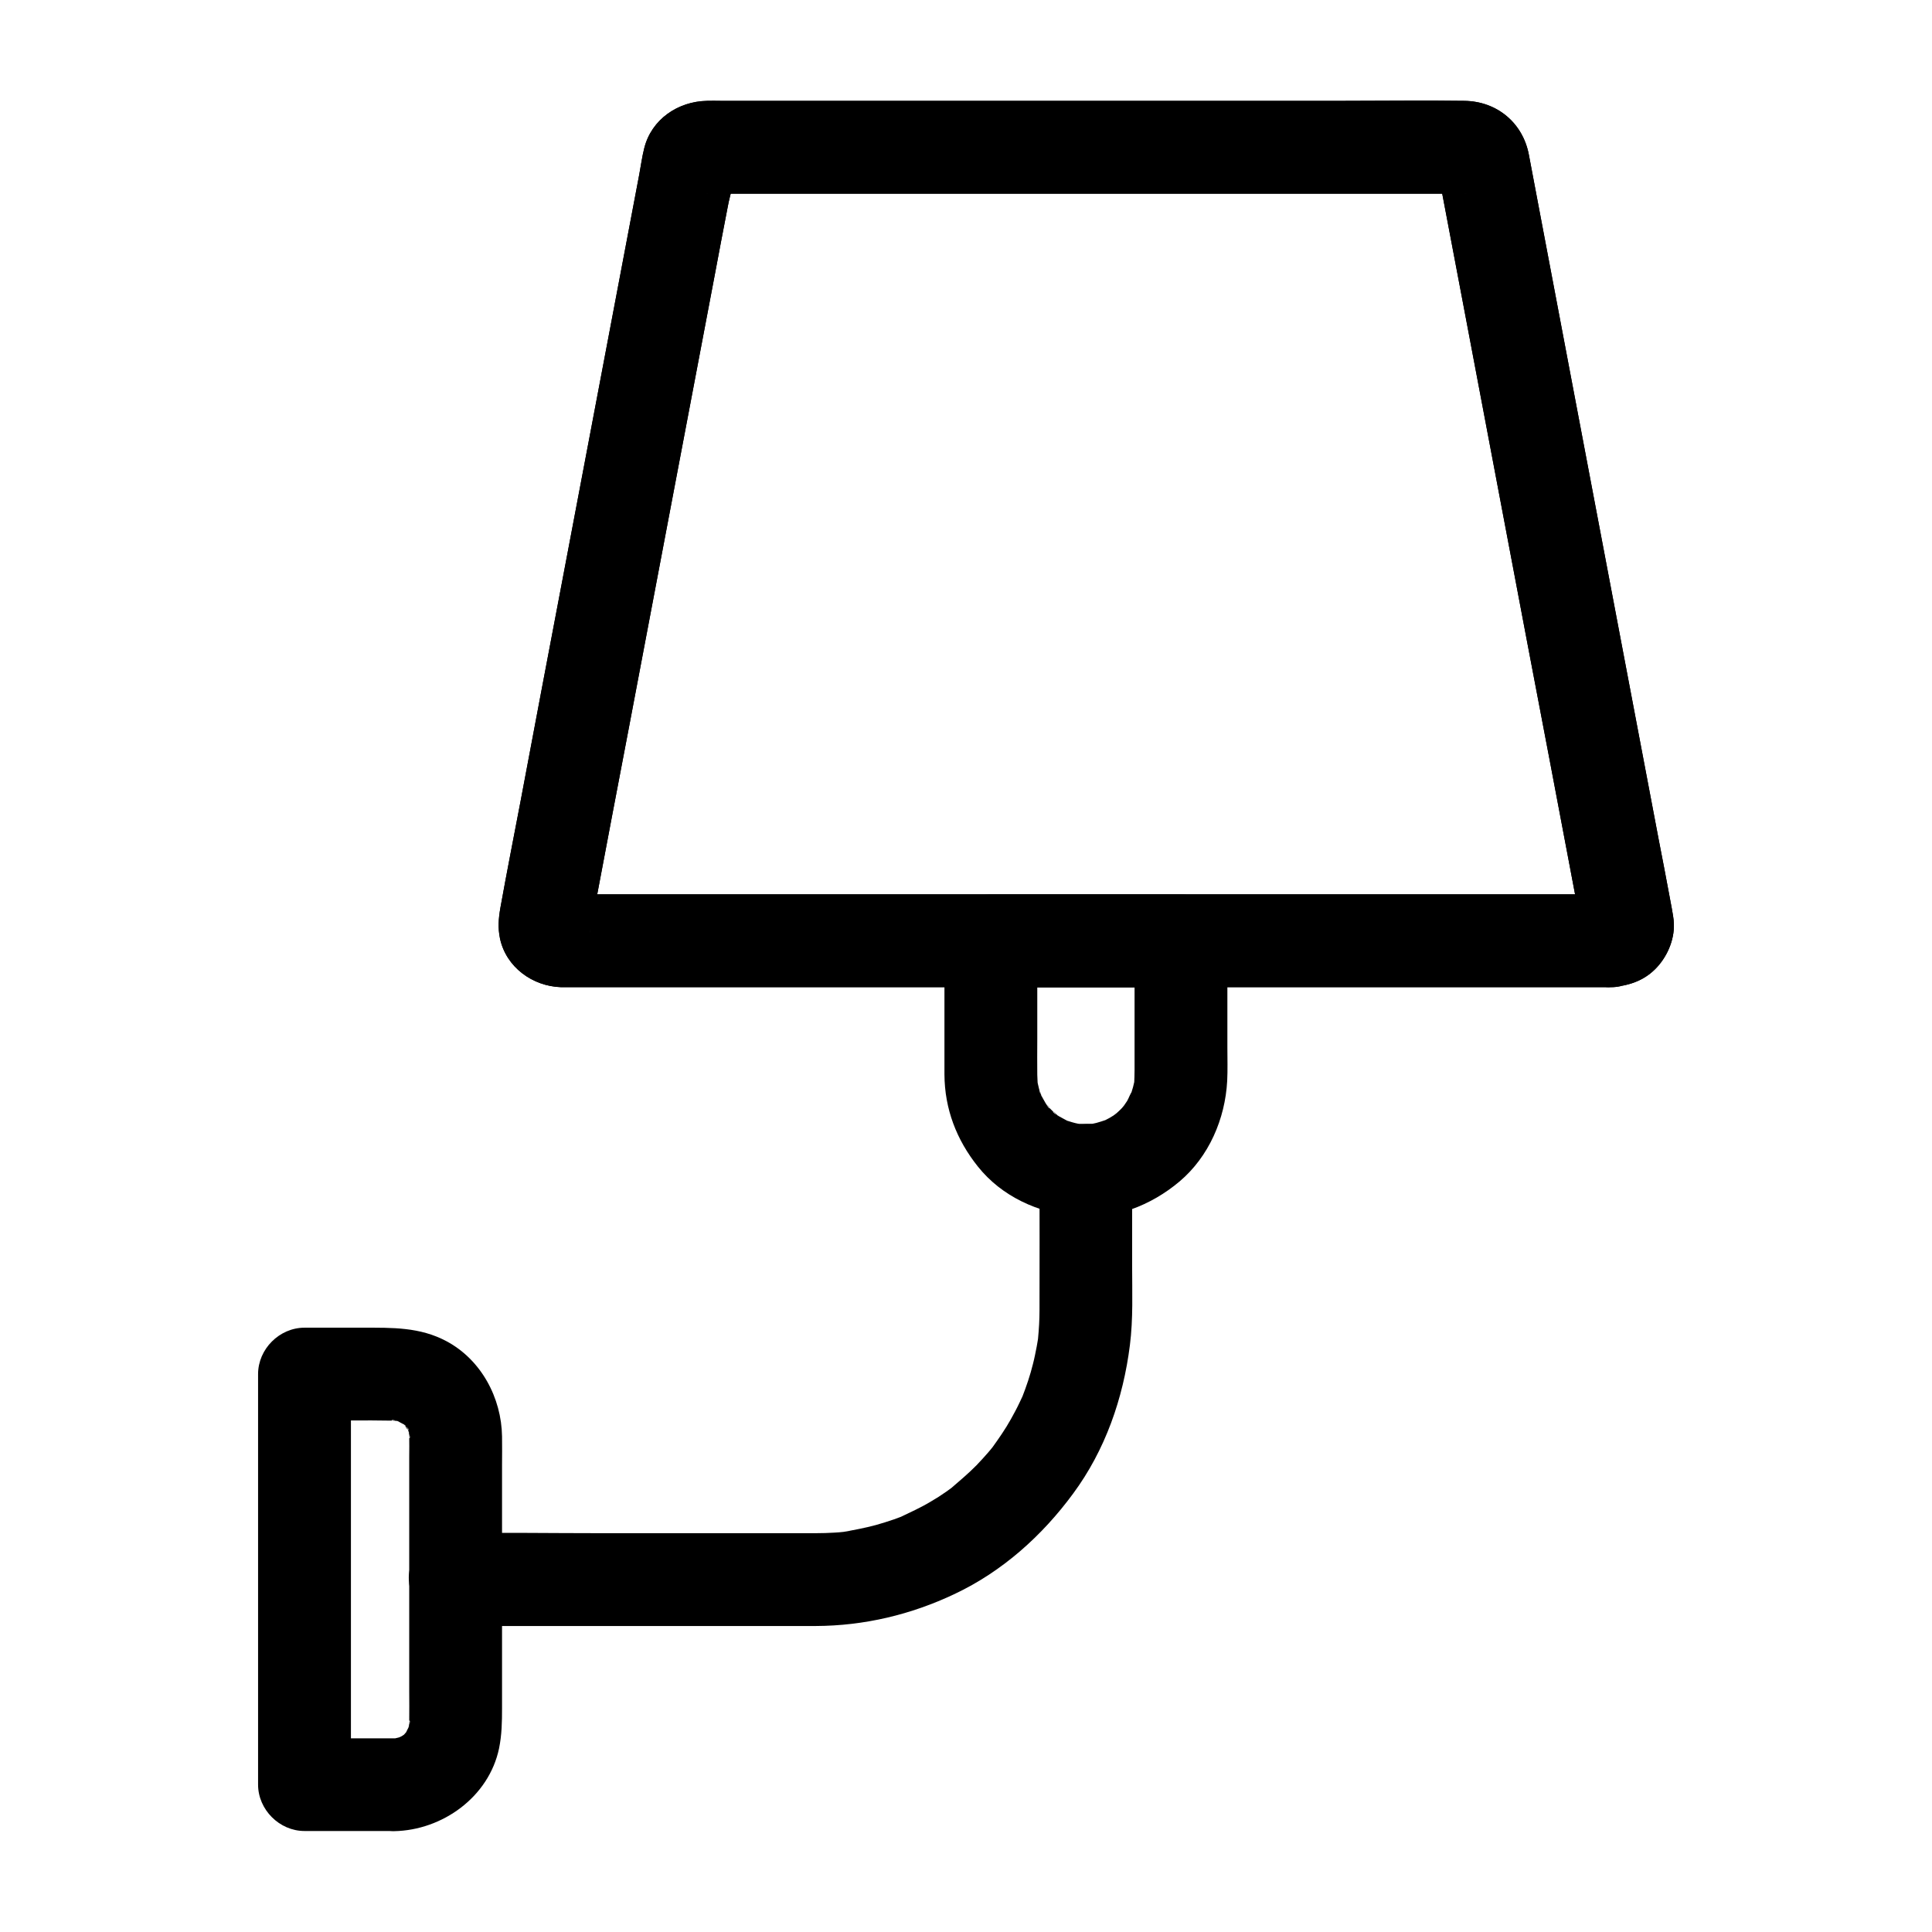
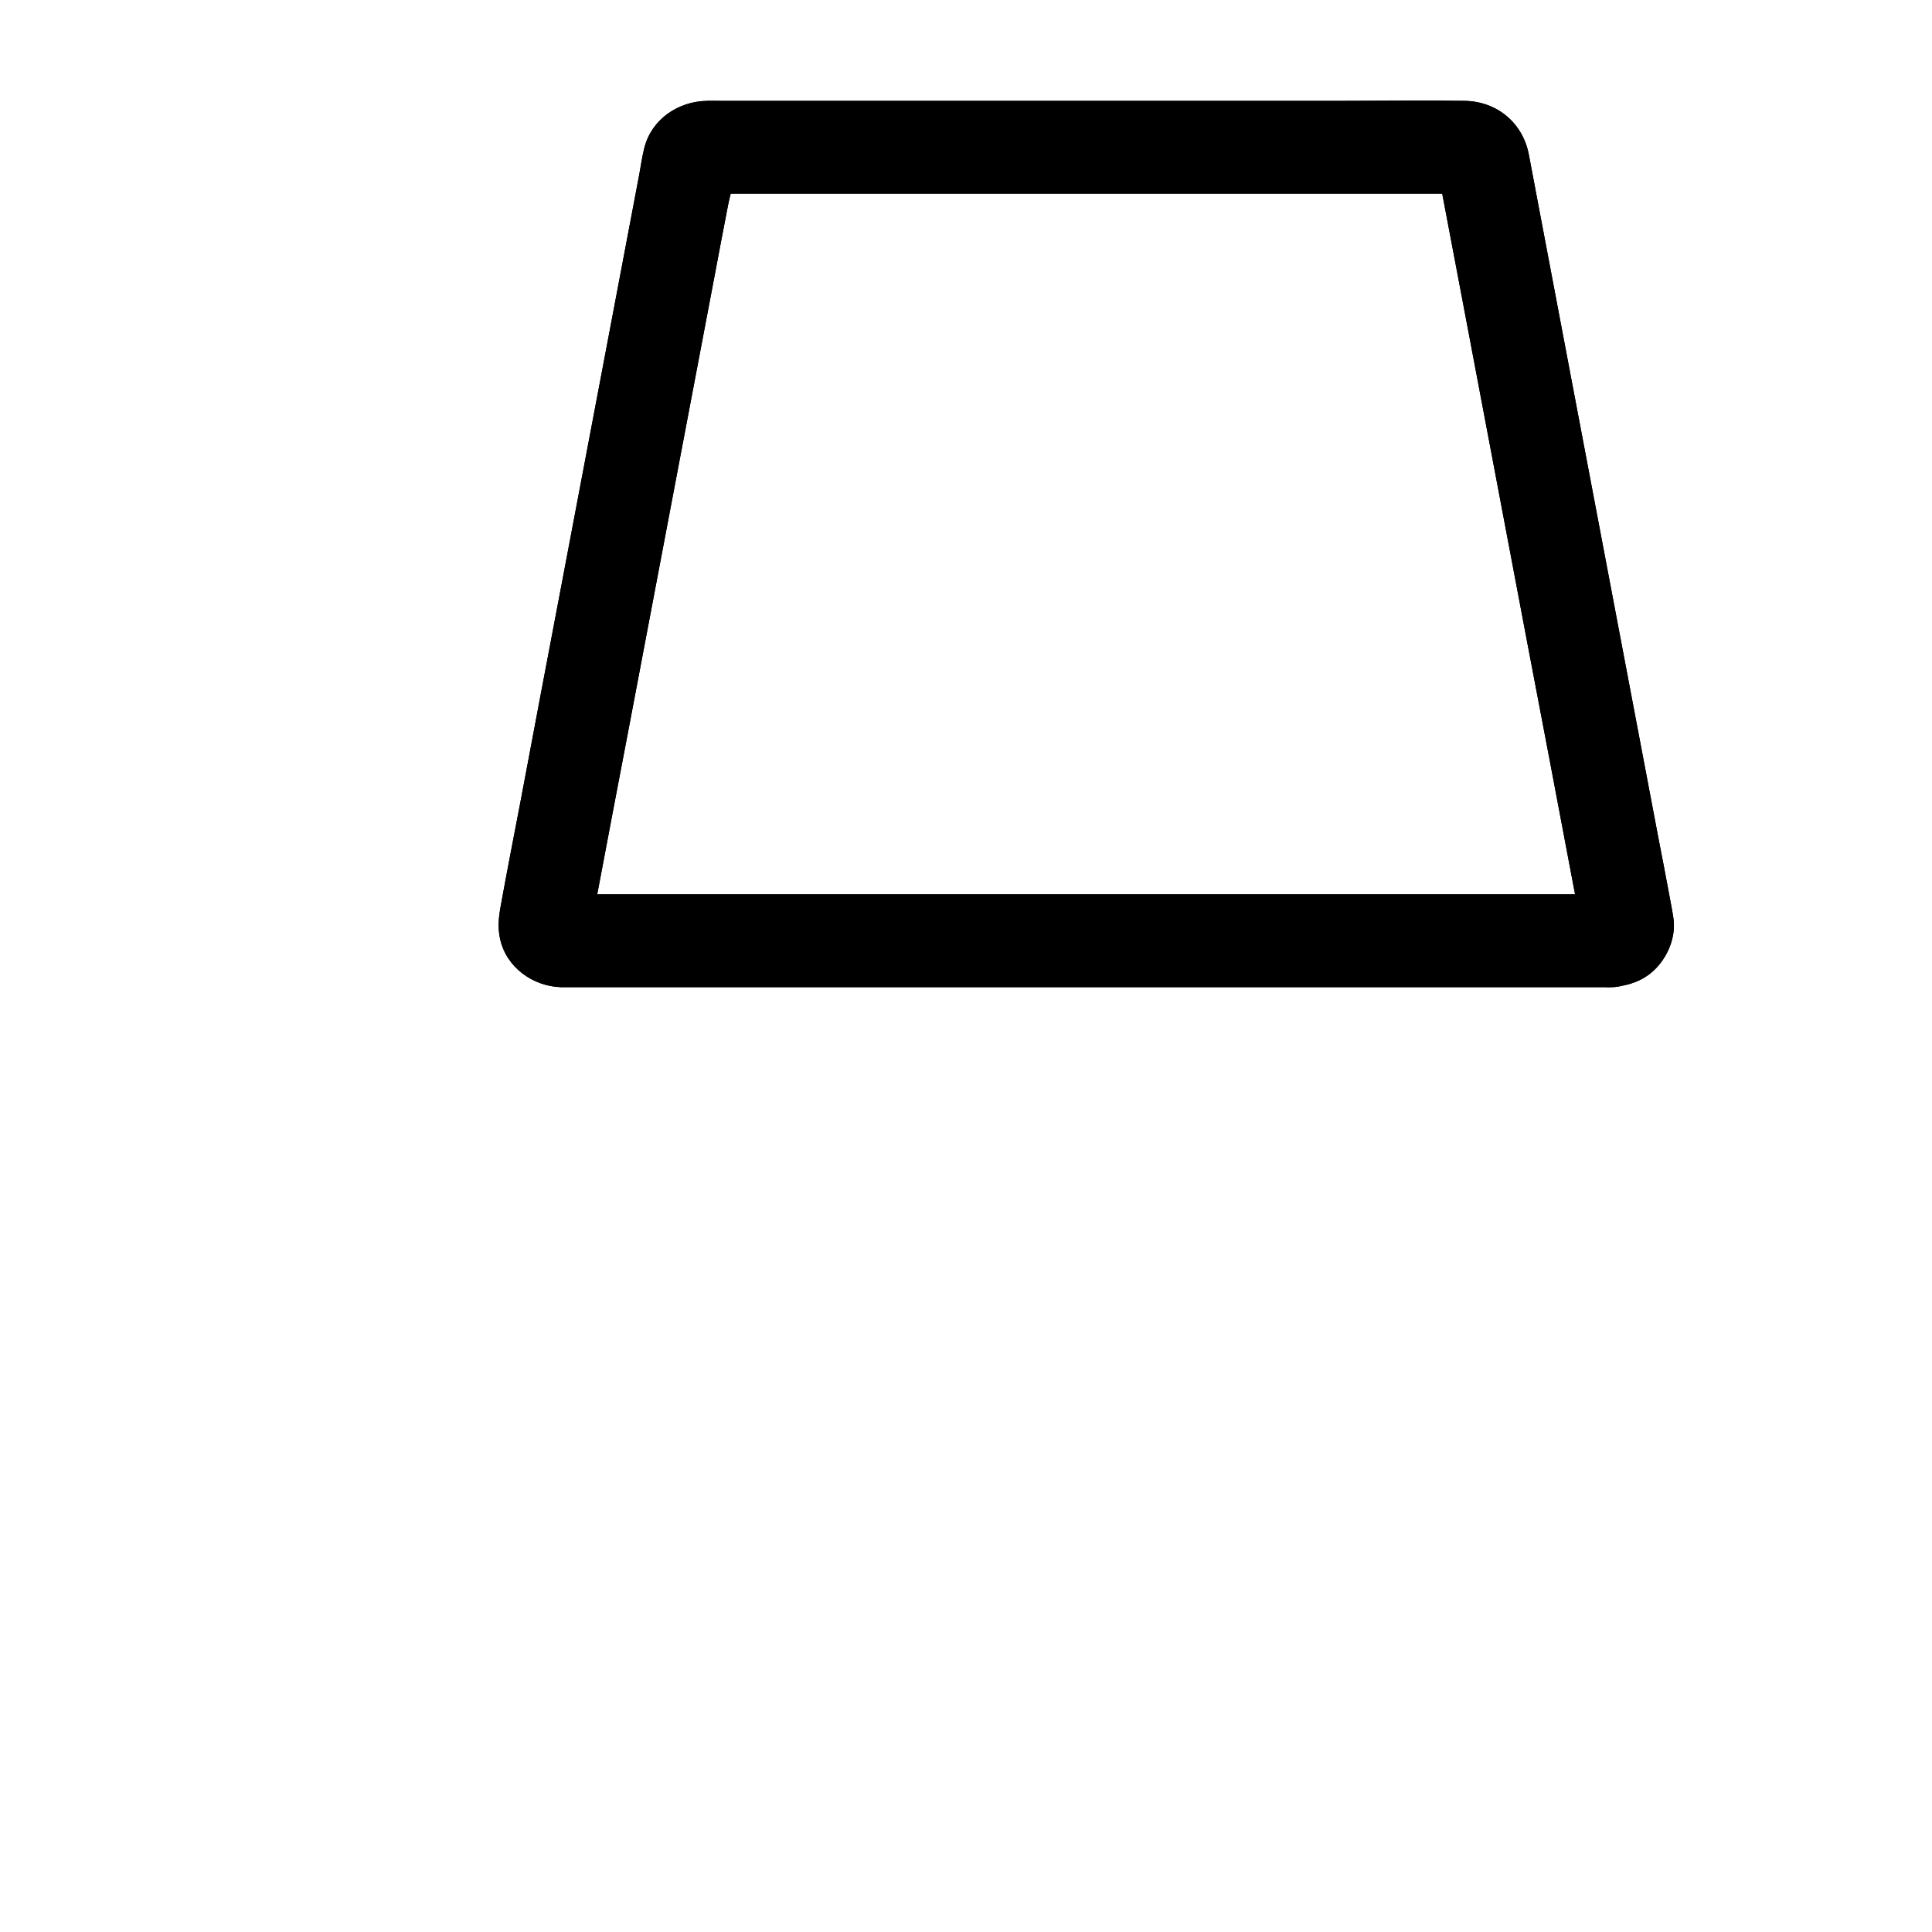
<svg xmlns="http://www.w3.org/2000/svg" fill="#000000" width="800px" height="800px" version="1.1" viewBox="144 144 512 512">
  <g>
    <path d="m570.97 381.01h-18.598-46.641-62.336-64.207-53.973-30.012c-0.789 0-1.574-0.051-2.312 0h-0.195c1.625-0.195 4.477 1.328 5.758 2.461 2.016 1.871 2.609 5.512 1.82 7.922 0.051-0.098 0.051-0.195 0.051-0.246 0.688-2.953 1.133-5.953 1.723-8.953 2.856-15.105 5.707-30.207 8.609-45.312 3.984-21.008 7.969-42.016 11.957-63.074 3.59-18.844 7.133-37.688 10.727-56.531 1.18-6.297 2.363-12.547 3.59-18.844 0.492-2.656 1.574-5.707 1.574-8.414 0 2.066-4.871 5.758-7.578 5.312 0.148 0.051 0.344 0 0.492 0 1.133 0.051 2.312 0 3.492 0h15.398 54.316 64.5 50.184 12.004 1.133 0.246c-2.164 0.246-5.559-1.871-6.742-3.836-1.328-2.164-0.789-1.723-0.492-0.098 2.117 11.168 4.231 22.289 6.348 33.457 3.738 19.777 7.477 39.508 11.219 59.285 3.887 20.566 7.773 41.082 11.711 61.648 2.559 13.531 5.117 27.012 7.676 40.539l0.738 3.984c0.051 0.297 0.098 0.641 0.195 0.934 0 0.051 0 0.098 0.051 0.195-1.23-5.312 1.77-9.988 7.574-10.43-6.394 0.492-12.594 5.312-12.301 12.301 0.297 6.25 5.41 12.84 12.301 12.301 4.379-0.344 8.363-1.523 11.609-4.723 3.102-3.051 5.164-7.625 5.019-12.055-0.051-1.426-0.344-2.856-0.59-4.281-0.195-1.082-0.395-2.117-0.59-3.148-0.934-4.969-1.871-9.988-2.856-14.957-3.394-17.91-6.789-35.77-10.184-53.676-4.082-21.551-8.168-43.098-12.25-64.602-3.199-16.875-6.394-33.75-9.594-50.625-0.789-4.184-1.574-8.363-2.363-12.496-1.574-8.465-8.461-14.223-17.121-14.32-10.527-0.148-21.105 0-31.637 0h-60.812-63.863-40.836c-1.18 0-2.363-0.051-3.543 0-7.676 0.148-14.711 4.871-16.629 12.547-0.59 2.312-0.887 4.676-1.328 6.988-2.754 14.613-5.559 29.273-8.316 43.887-4.035 21.207-8.02 42.41-12.055 63.617-3.691 19.434-7.379 38.82-11.02 58.254-1.82 9.543-3.691 19.039-5.41 28.586-0.492 2.856-0.688 5.266-0.098 8.117 1.625 7.578 8.609 12.645 16.188 12.891h1.477 10.035 42.656 61.254 65.93 57.367 34.785 4.773c6.445 0 12.594-5.656 12.301-12.301-0.297-6.695-5.414-12.305-12.301-12.305z" />
-     <path d="m248.46 604.67h-23.762c4.082 4.082 8.215 8.215 12.301 12.301v-36.754-58.547-13.48c-4.082 4.082-8.215 8.215-12.301 12.301 7.922 0 15.844-0.148 23.762 0 0.441 0 0.934 0.098 1.379 0.051-2.609 0.195-2.363-0.441-1.277-0.148 0.59 0.148 3.836 1.18 1.672 0.395-2.363-0.887 1.133 0.887 1.328 0.934-0.246-0.051-2.262-2.066-0.984-0.738 0.441 0.441 0.887 0.934 1.379 1.379 0.934 0.887-0.195 0.836-0.738-0.984 0.098 0.297 0.492 0.789 0.688 1.082 0.246 0.395 0.984 2.312 0.246 0.246-0.688-1.918-0.195-0.441-0.051 0.051 0.148 0.543 0.297 1.082 0.441 1.574 0.297 1.082-0.344 1.426-0.148-1.277-0.051 0.441 0.051 0.934 0.051 1.426 0.051 1.871 0 3.789 0 5.656v61.844c0 2.805 0.051 5.609 0 8.414 0 0.543-0.098 1.082-0.051 1.625-0.195-2.707 0.441-2.363 0.148-1.277-0.195 0.641-0.344 1.277-0.543 1.918-0.492 1.82 0.297-0.984 0.492-1.133-0.344 0.297-0.688 1.23-0.934 1.672-1.082 2.016 1.672-1.723 0.59-0.688-0.395 0.344-0.688 0.789-1.082 1.18-0.297 0.246-1.918 1.723-0.246 0.297 1.625-1.328 0.098-0.148-0.344 0.098-0.395 0.246-2.312 0.984-0.246 0.246 2.117-0.789-0.246 0.051-0.688 0.148-0.441 0.098-0.887 0.195-1.277 0.297-0.984 0.195-0.441 0.098 1.625-0.195-0.492 0.09-0.984 0.09-1.43 0.09-6.445 0.148-12.594 5.559-12.301 12.301 0.297 6.543 5.41 12.449 12.301 12.301 12.793-0.246 25.094-9.055 27.797-21.941 0.738-3.641 0.789-7.035 0.789-10.676v-30.898-33.555c0-2.508 0.051-5.019 0-7.527-0.148-10.234-5.512-20.32-14.711-25.238-7.086-3.789-14.414-3.59-22.141-3.59h-15.5c-6.641 0-12.301 5.656-12.301 12.301v36.754 58.547 13.48c0 6.641 5.656 12.301 12.301 12.301h23.762c6.445 0 12.594-5.656 12.301-12.301-0.289-6.602-5.406-12.258-12.297-12.258z" />
-     <path d="m419.48 454.17c0 12.348 0.051 24.648 0 37 0 2.559-0.148 5.066-0.395 7.625-0.051 0.441-0.148 0.887-0.148 1.328 0 0.195 0.441-2.953 0.195-1.574-0.148 0.789-0.246 1.574-0.395 2.312-0.297 1.523-0.59 3.051-0.984 4.574-0.738 3-1.723 5.902-2.856 8.809-0.738 1.918 1.277-2.805 0.098-0.246-0.297 0.59-0.543 1.18-0.836 1.77-0.688 1.477-1.477 2.902-2.262 4.328-1.477 2.656-3.199 5.117-4.969 7.578-1.23 1.723 1.672-2.066 0.344-0.441-0.492 0.59-0.934 1.18-1.426 1.723-0.984 1.133-2.016 2.262-3.051 3.344-2.117 2.164-4.43 4.082-6.691 6.051-0.984 0.836 1.379-1.031 1.23-0.934-0.344 0.246-0.688 0.543-1.031 0.789-0.543 0.395-1.031 0.738-1.574 1.133-1.328 0.934-2.707 1.82-4.082 2.609-2.609 1.574-5.363 2.805-8.117 4.133-1.18 0.59 1.574-0.641 1.426-0.59-0.395 0.098-0.836 0.344-1.23 0.492-0.59 0.246-1.23 0.441-1.871 0.688-1.574 0.543-3.148 1.031-4.723 1.477-2.902 0.789-5.856 1.328-8.855 1.871 3.938-0.688 1.23-0.148 0.246-0.051-0.789 0.098-1.574 0.148-2.363 0.195-1.625 0.098-3.199 0.148-4.82 0.148h-9.055-49.051c-12.301 0-24.648-0.195-36.949 0h-0.641c-6.445 0-12.594 5.656-12.301 12.301 0.297 6.641 5.41 12.301 12.301 12.301h32.129 51.465 11.906c12.891-0.051 25.289-3 36.898-8.512 12.594-5.953 23.125-15.398 31.34-26.566 8.512-11.512 13.285-25.238 15.055-39.359 0.887-6.988 0.59-14.07 0.59-21.059v-23.664-1.523c0-6.445-5.656-12.594-12.301-12.301-6.586 0.238-12.246 5.356-12.246 12.242z" />
-     <path d="m444.67 393.31v22.484 11.809c0 1.18-0.051 2.312-0.098 3.445-0.098 2.117 0.59-3.102 0-0.246-0.195 0.887-0.395 1.723-0.688 2.559-0.098 0.297-0.195 0.641-0.297 0.934-0.59 1.82 0.395-0.984 0.492-1.133-0.59 0.688-0.887 1.77-1.379 2.609-0.246 0.395-2.066 2.953-0.688 1.133 1.379-1.77-0.344 0.344-0.688 0.738-0.59 0.641-1.23 1.18-1.871 1.77-1.379 1.277 0.789-0.641 0.984-0.738-0.441 0.195-0.887 0.641-1.328 0.934-0.738 0.492-1.477 0.887-2.262 1.277-2.262 1.23 2.215-0.738 0.246-0.098-0.836 0.297-1.672 0.543-2.508 0.789-0.441 0.098-0.887 0.195-1.328 0.297-2.117 0.441 2.461-0.195 0.934-0.098-1.523 0.098-2.953 0.051-4.477 0.051-1.969-0.051 1.082 0.148 1.23 0.195-0.395-0.148-0.887-0.148-1.328-0.246-0.984-0.195-1.918-0.492-2.856-0.789-2.656-0.934 1.969 1.082 0.195 0.098-0.738-0.441-1.523-0.789-2.262-1.23-0.344-0.246-0.738-0.492-1.082-0.688-0.934-0.59-0.688-1.18 0.934 0.738-0.59-0.688-1.477-1.277-2.117-1.969-0.492-0.543-0.934-1.23-1.523-1.672 1.918 1.625 1.328 1.871 0.738 0.934-0.246-0.344-0.492-0.738-0.688-1.082-0.441-0.738-0.836-1.523-1.23-2.262-0.441-0.789-0.395-1.82 0.441 1.133-0.098-0.395-0.297-0.836-0.441-1.23-0.297-0.836-0.492-1.672-0.688-2.559-0.098-0.344-0.098-0.984-0.246-1.328 0.098 0.195 0.246 3.246 0.195 1.23 0-0.738-0.098-1.523-0.098-2.262-0.051-3.102 0-6.199 0-9.348v-26.125c-4.082 4.082-8.215 8.215-12.301 12.301h44.082 6.297c6.445 0 12.594-5.656 12.301-12.301-0.297-6.641-5.41-12.301-12.301-12.301h-44.082-6.297c-6.641 0-12.301 5.656-12.301 12.301v24.551 10.824c0.051 9.152 3.199 17.32 8.855 24.402 6.348 7.969 15.941 12.25 25.879 13.234 10.086 0.984 19.977-2.856 27.602-9.297 7.773-6.594 12.055-16.582 12.594-26.617 0.148-2.902 0.051-5.856 0.051-8.809v-28.242c0-6.445-5.656-12.594-12.301-12.301-6.691 0.191-12.301 5.309-12.301 12.199z" />
    <path d="m570.97 381.01h-18.598-46.641-62.336-64.207-53.973-30.012c-0.789 0-1.574-0.051-2.312 0h-0.195c1.625-0.195 4.477 1.328 5.758 2.461 2.016 1.871 2.609 5.512 1.82 7.922 0.051-0.098 0.051-0.195 0.051-0.246 0.688-2.953 1.133-5.953 1.723-8.953 2.856-15.105 5.707-30.207 8.609-45.312 3.984-21.008 7.969-42.016 11.957-63.074 3.59-18.844 7.133-37.688 10.727-56.531 1.18-6.297 2.363-12.547 3.59-18.844 0.492-2.656 1.574-5.707 1.574-8.414 0 2.066-4.871 5.758-7.578 5.312 0.148 0.051 0.344 0 0.492 0 1.133 0.051 2.312 0 3.492 0h15.398 54.316 64.5 50.184 12.004 1.133 0.246c-2.164 0.246-5.559-1.871-6.742-3.836-1.328-2.164-0.789-1.723-0.492-0.098 2.117 11.168 4.231 22.289 6.348 33.457 3.738 19.777 7.477 39.508 11.219 59.285 3.887 20.566 7.773 41.082 11.711 61.648 2.559 13.531 5.117 27.012 7.676 40.539l0.738 3.984c0.051 0.297 0.098 0.641 0.195 0.934 0 0.051 0 0.098 0.051 0.195-1.23-5.312 1.77-9.988 7.574-10.43-6.394 0.492-12.594 5.312-12.301 12.301 0.297 6.25 5.41 12.84 12.301 12.301 4.379-0.344 8.363-1.523 11.609-4.723 3.102-3.051 5.164-7.625 5.019-12.055-0.051-1.426-0.344-2.856-0.59-4.281-0.195-1.082-0.395-2.117-0.59-3.148-0.934-4.969-1.871-9.988-2.856-14.957-3.394-17.91-6.789-35.77-10.184-53.676-4.082-21.551-8.168-43.098-12.25-64.602-3.199-16.875-6.394-33.75-9.594-50.625-0.789-4.184-1.574-8.363-2.363-12.496-1.574-8.465-8.461-14.223-17.121-14.32-10.527-0.148-21.105 0-31.637 0h-60.812-63.863-40.836c-1.18 0-2.363-0.051-3.543 0-7.676 0.148-14.711 4.871-16.629 12.547-0.59 2.312-0.887 4.676-1.328 6.988-2.754 14.613-5.559 29.273-8.316 43.887-4.035 21.207-8.02 42.41-12.055 63.617-3.691 19.434-7.379 38.82-11.02 58.254-1.82 9.543-3.691 19.039-5.41 28.586-0.492 2.856-0.688 5.266-0.098 8.117 1.625 7.578 8.609 12.645 16.188 12.891h1.477 10.035 42.656 61.254 65.93 57.367 34.785 4.773c6.445 0 12.594-5.656 12.301-12.301-0.297-6.695-5.414-12.305-12.301-12.305z" />
  </g>
</svg>